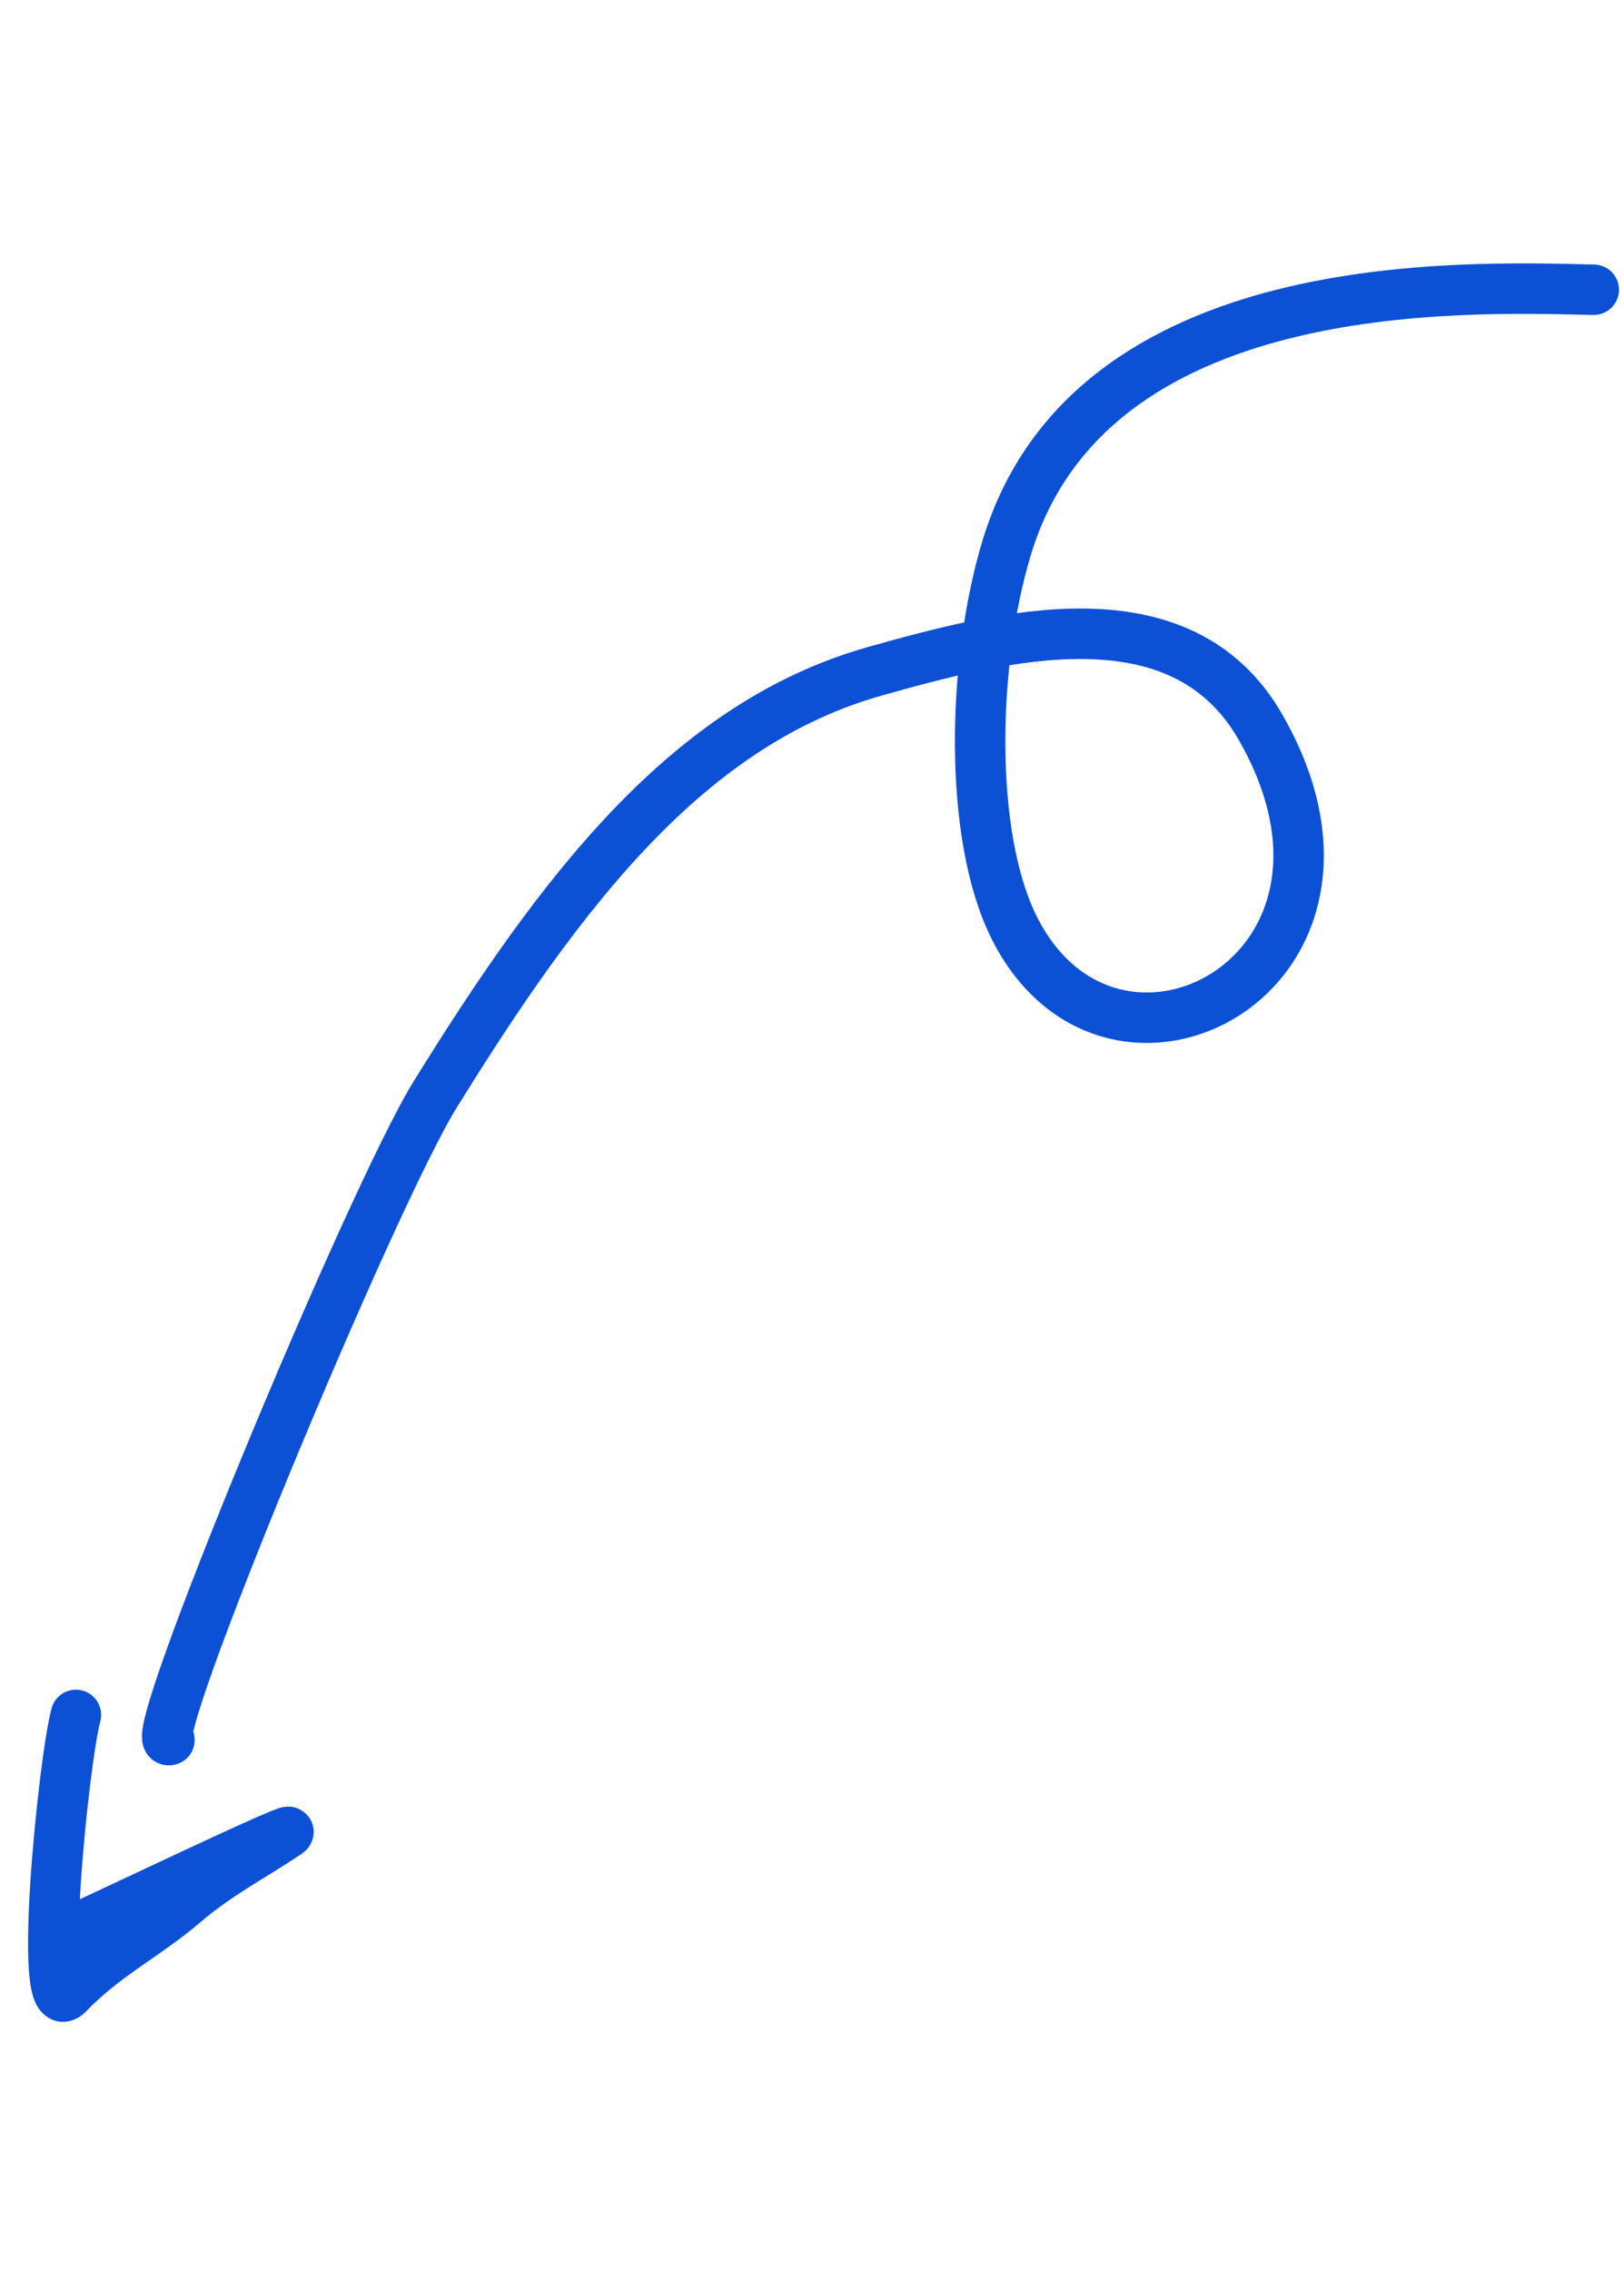
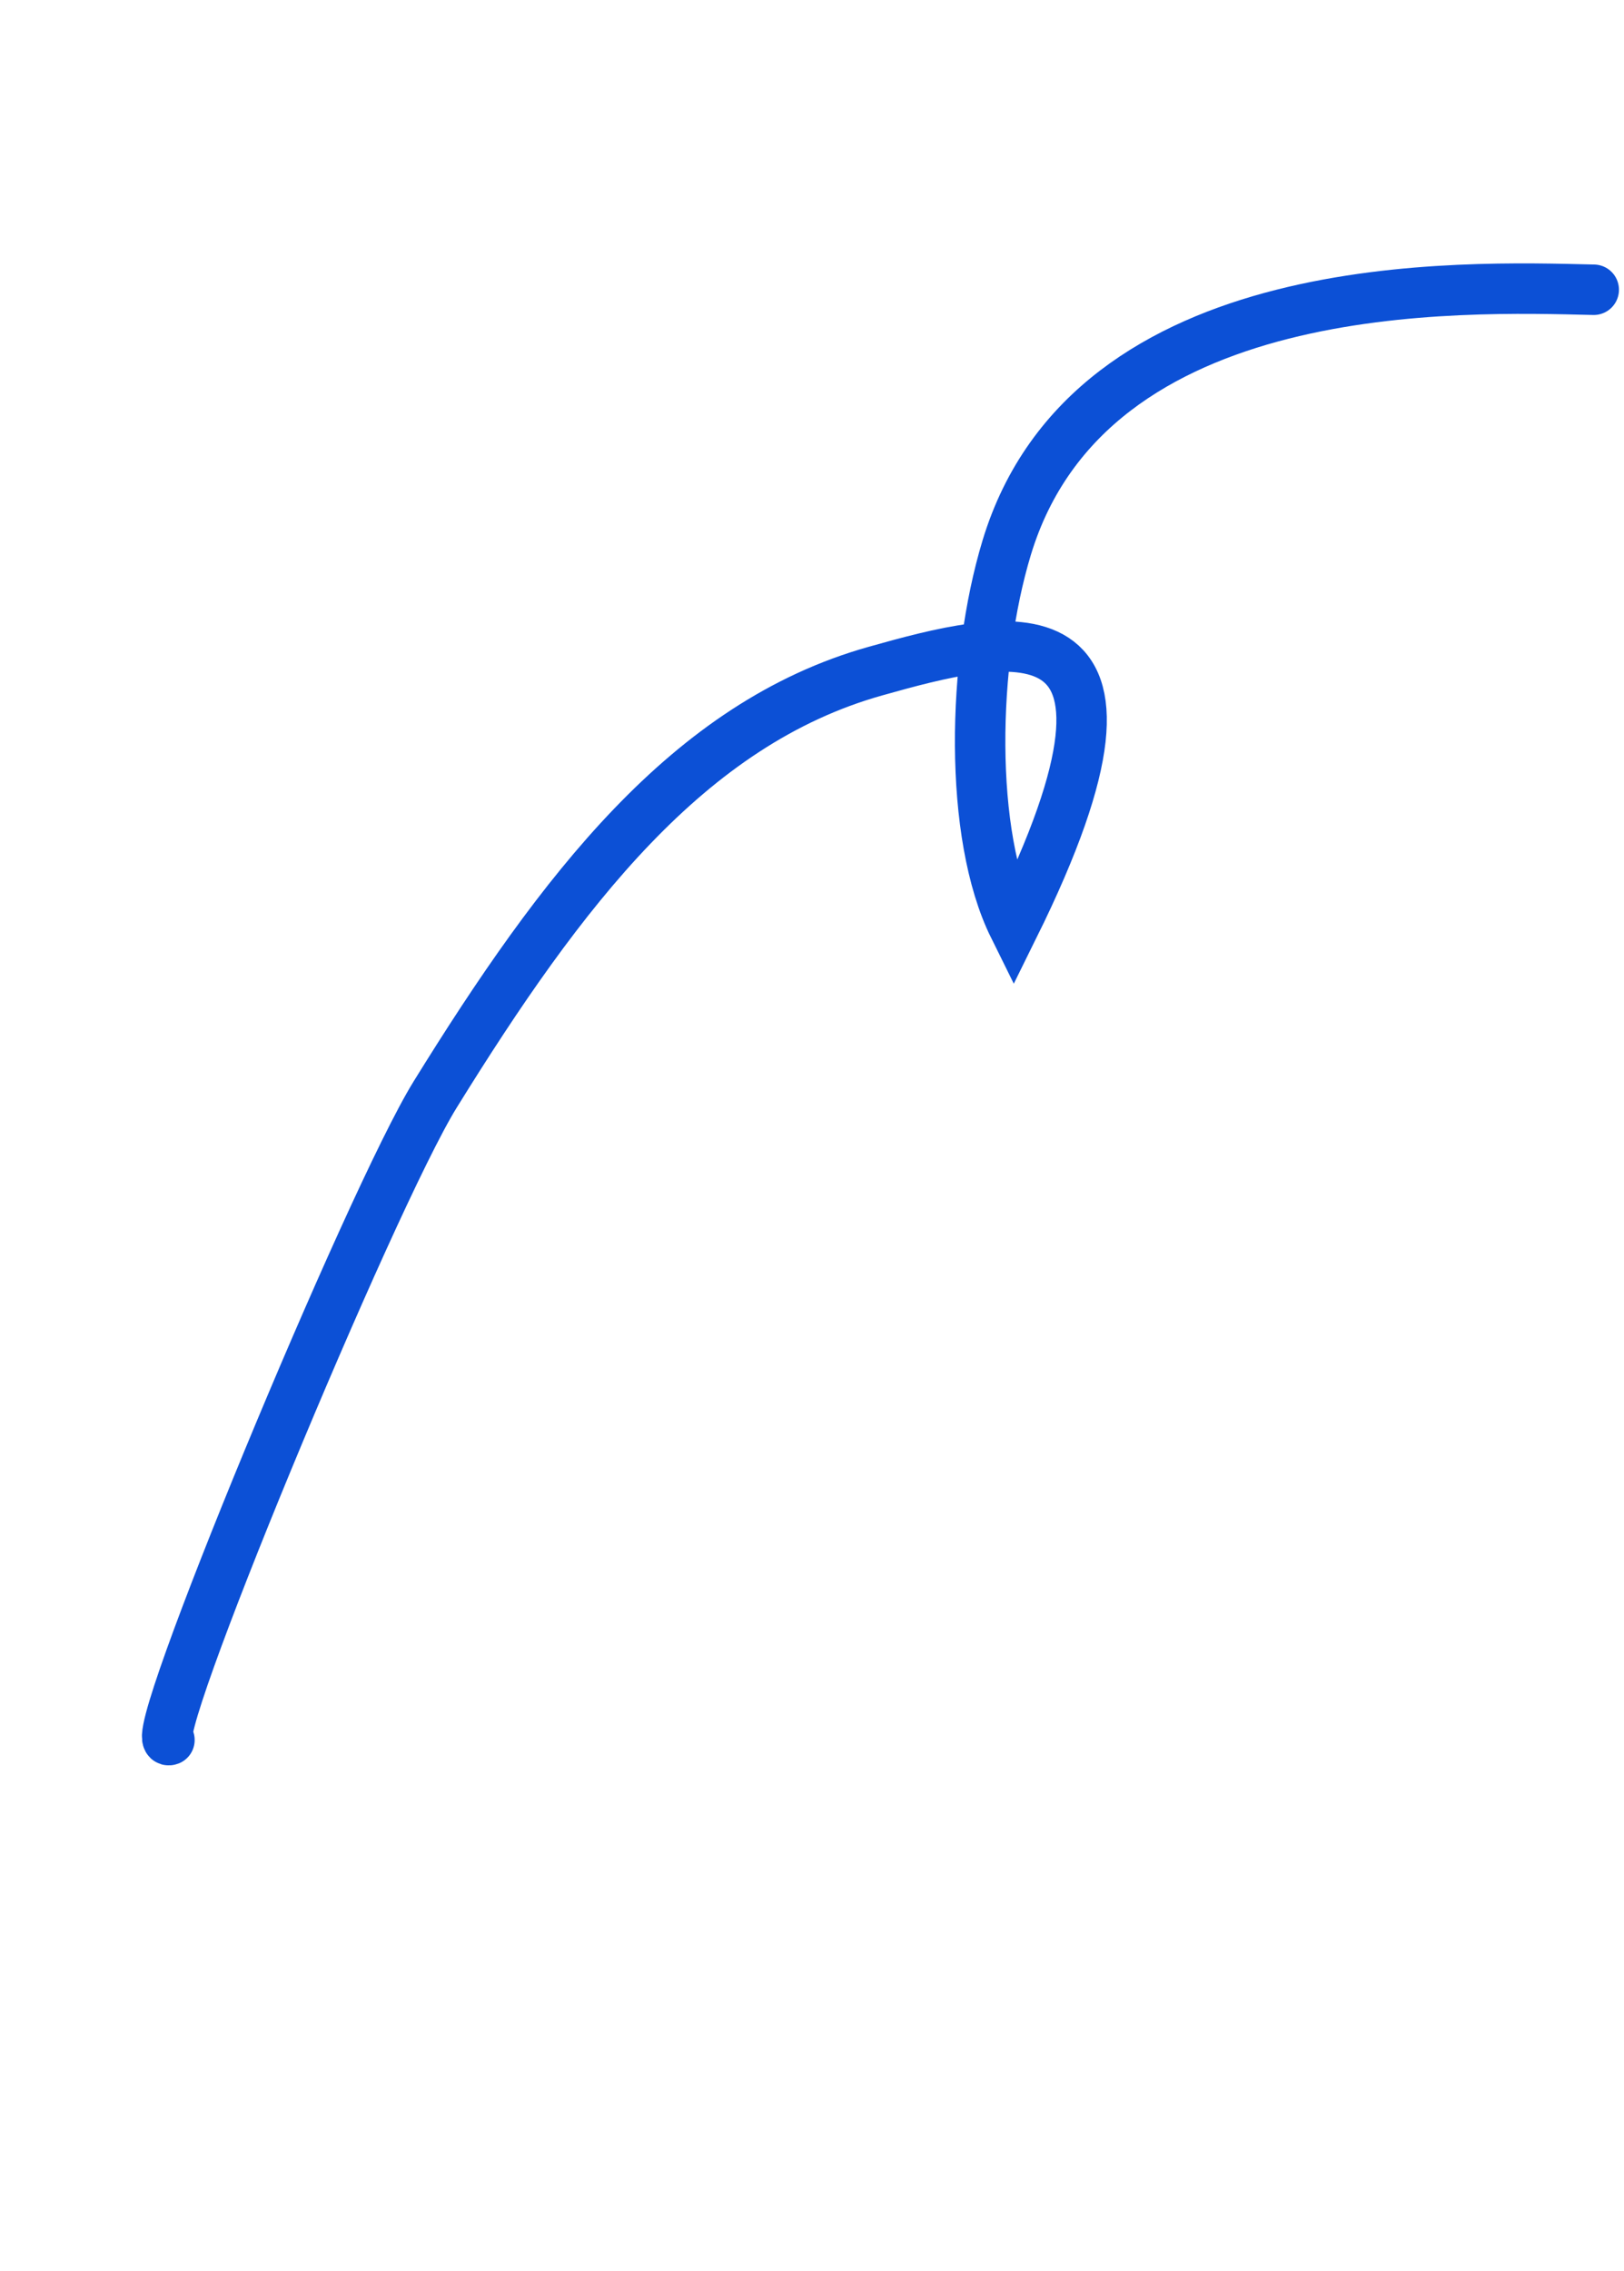
<svg xmlns="http://www.w3.org/2000/svg" width="161" height="225" viewBox="0 0 161 225" fill="none">
-   <path d="M158 28.709C145.02 28.411 108.081 26.959 99.803 54.261C96.359 65.622 95.99 82.716 100.504 91.83C110.196 111.402 138.99 96.47 124.951 72.026C117.078 58.317 99.334 62.971 86.769 66.501C68.248 71.705 55.67 88.209 43.134 108.46C36.767 118.745 14.059 173.461 16.798 172.401" stroke="#0C50D6" stroke-width="5" stroke-linecap="round" />
-   <path d="M6.716 191.483C9.526 190.261 30.948 179.988 28.389 181.692C25.038 183.923 21.48 185.78 18.274 188.529C14.482 191.781 10.33 193.795 6.749 197.543C3.606 200.831 6.306 174.467 7.525 169.917" stroke="#0C50D6" stroke-width="5" stroke-linecap="round" />
+   <path d="M158 28.709C145.02 28.411 108.081 26.959 99.803 54.261C96.359 65.622 95.99 82.716 100.504 91.83C117.078 58.317 99.334 62.971 86.769 66.501C68.248 71.705 55.67 88.209 43.134 108.46C36.767 118.745 14.059 173.461 16.798 172.401" stroke="#0C50D6" stroke-width="5" stroke-linecap="round" />
</svg>